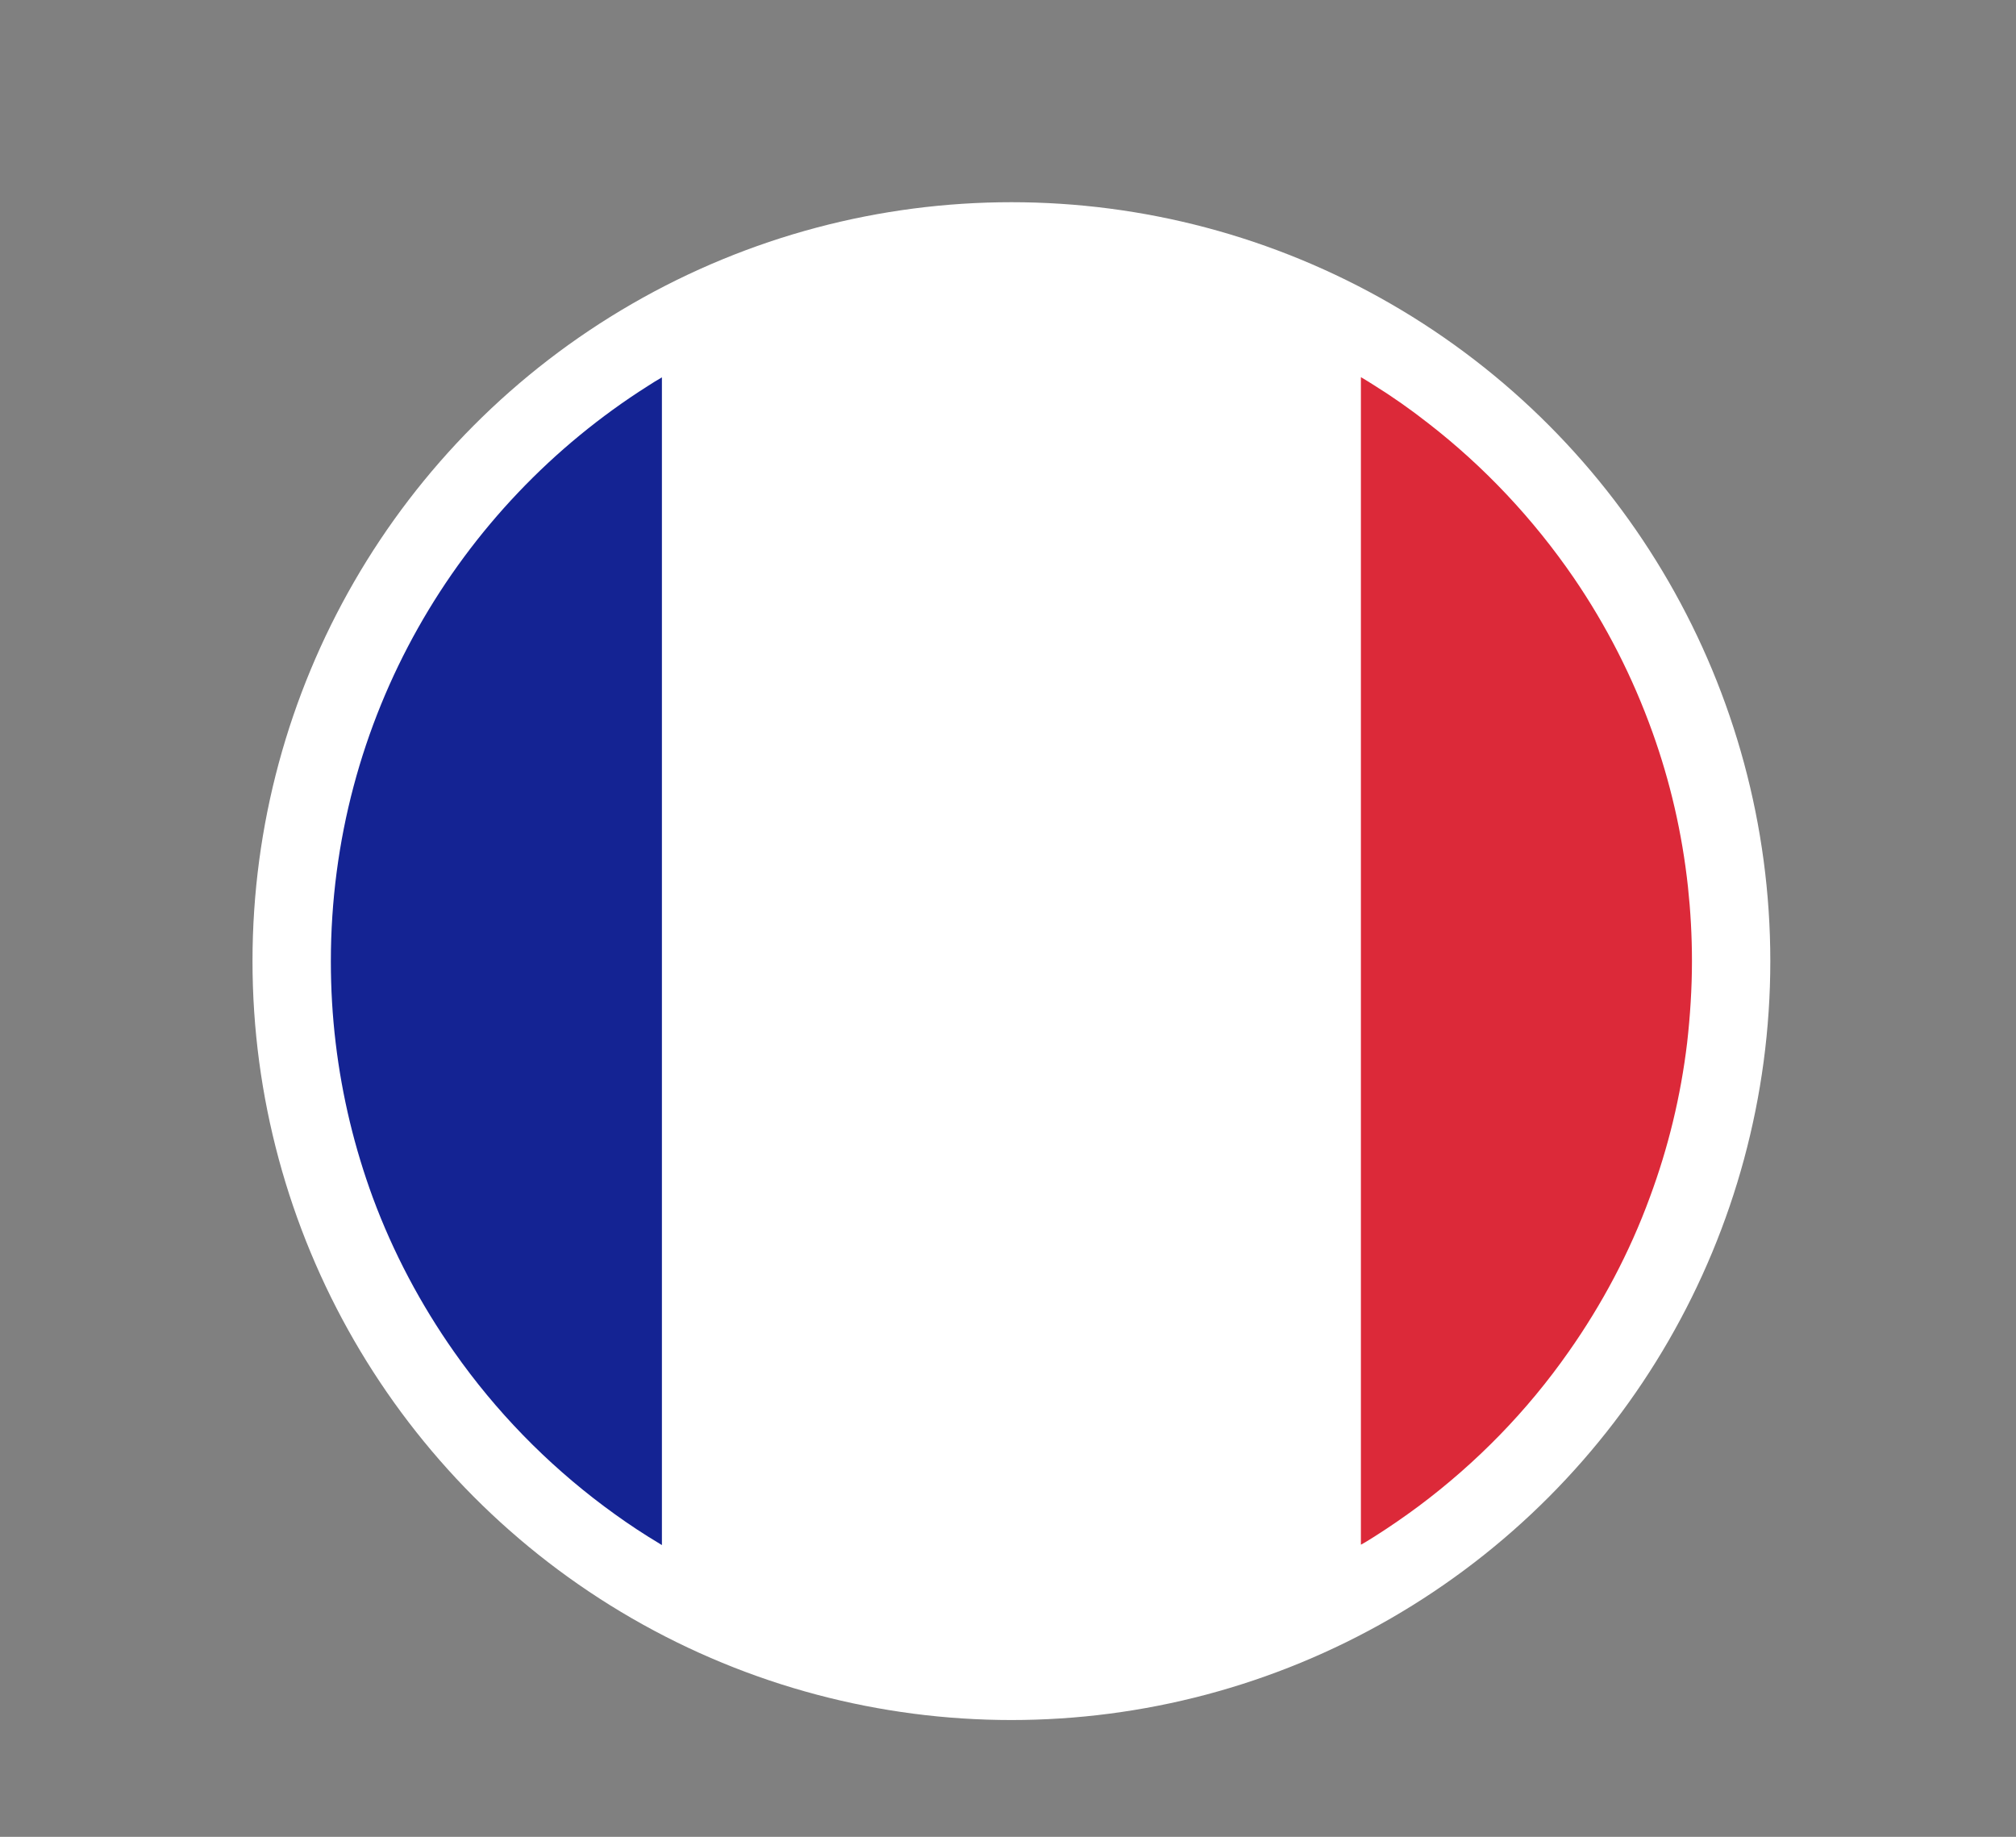
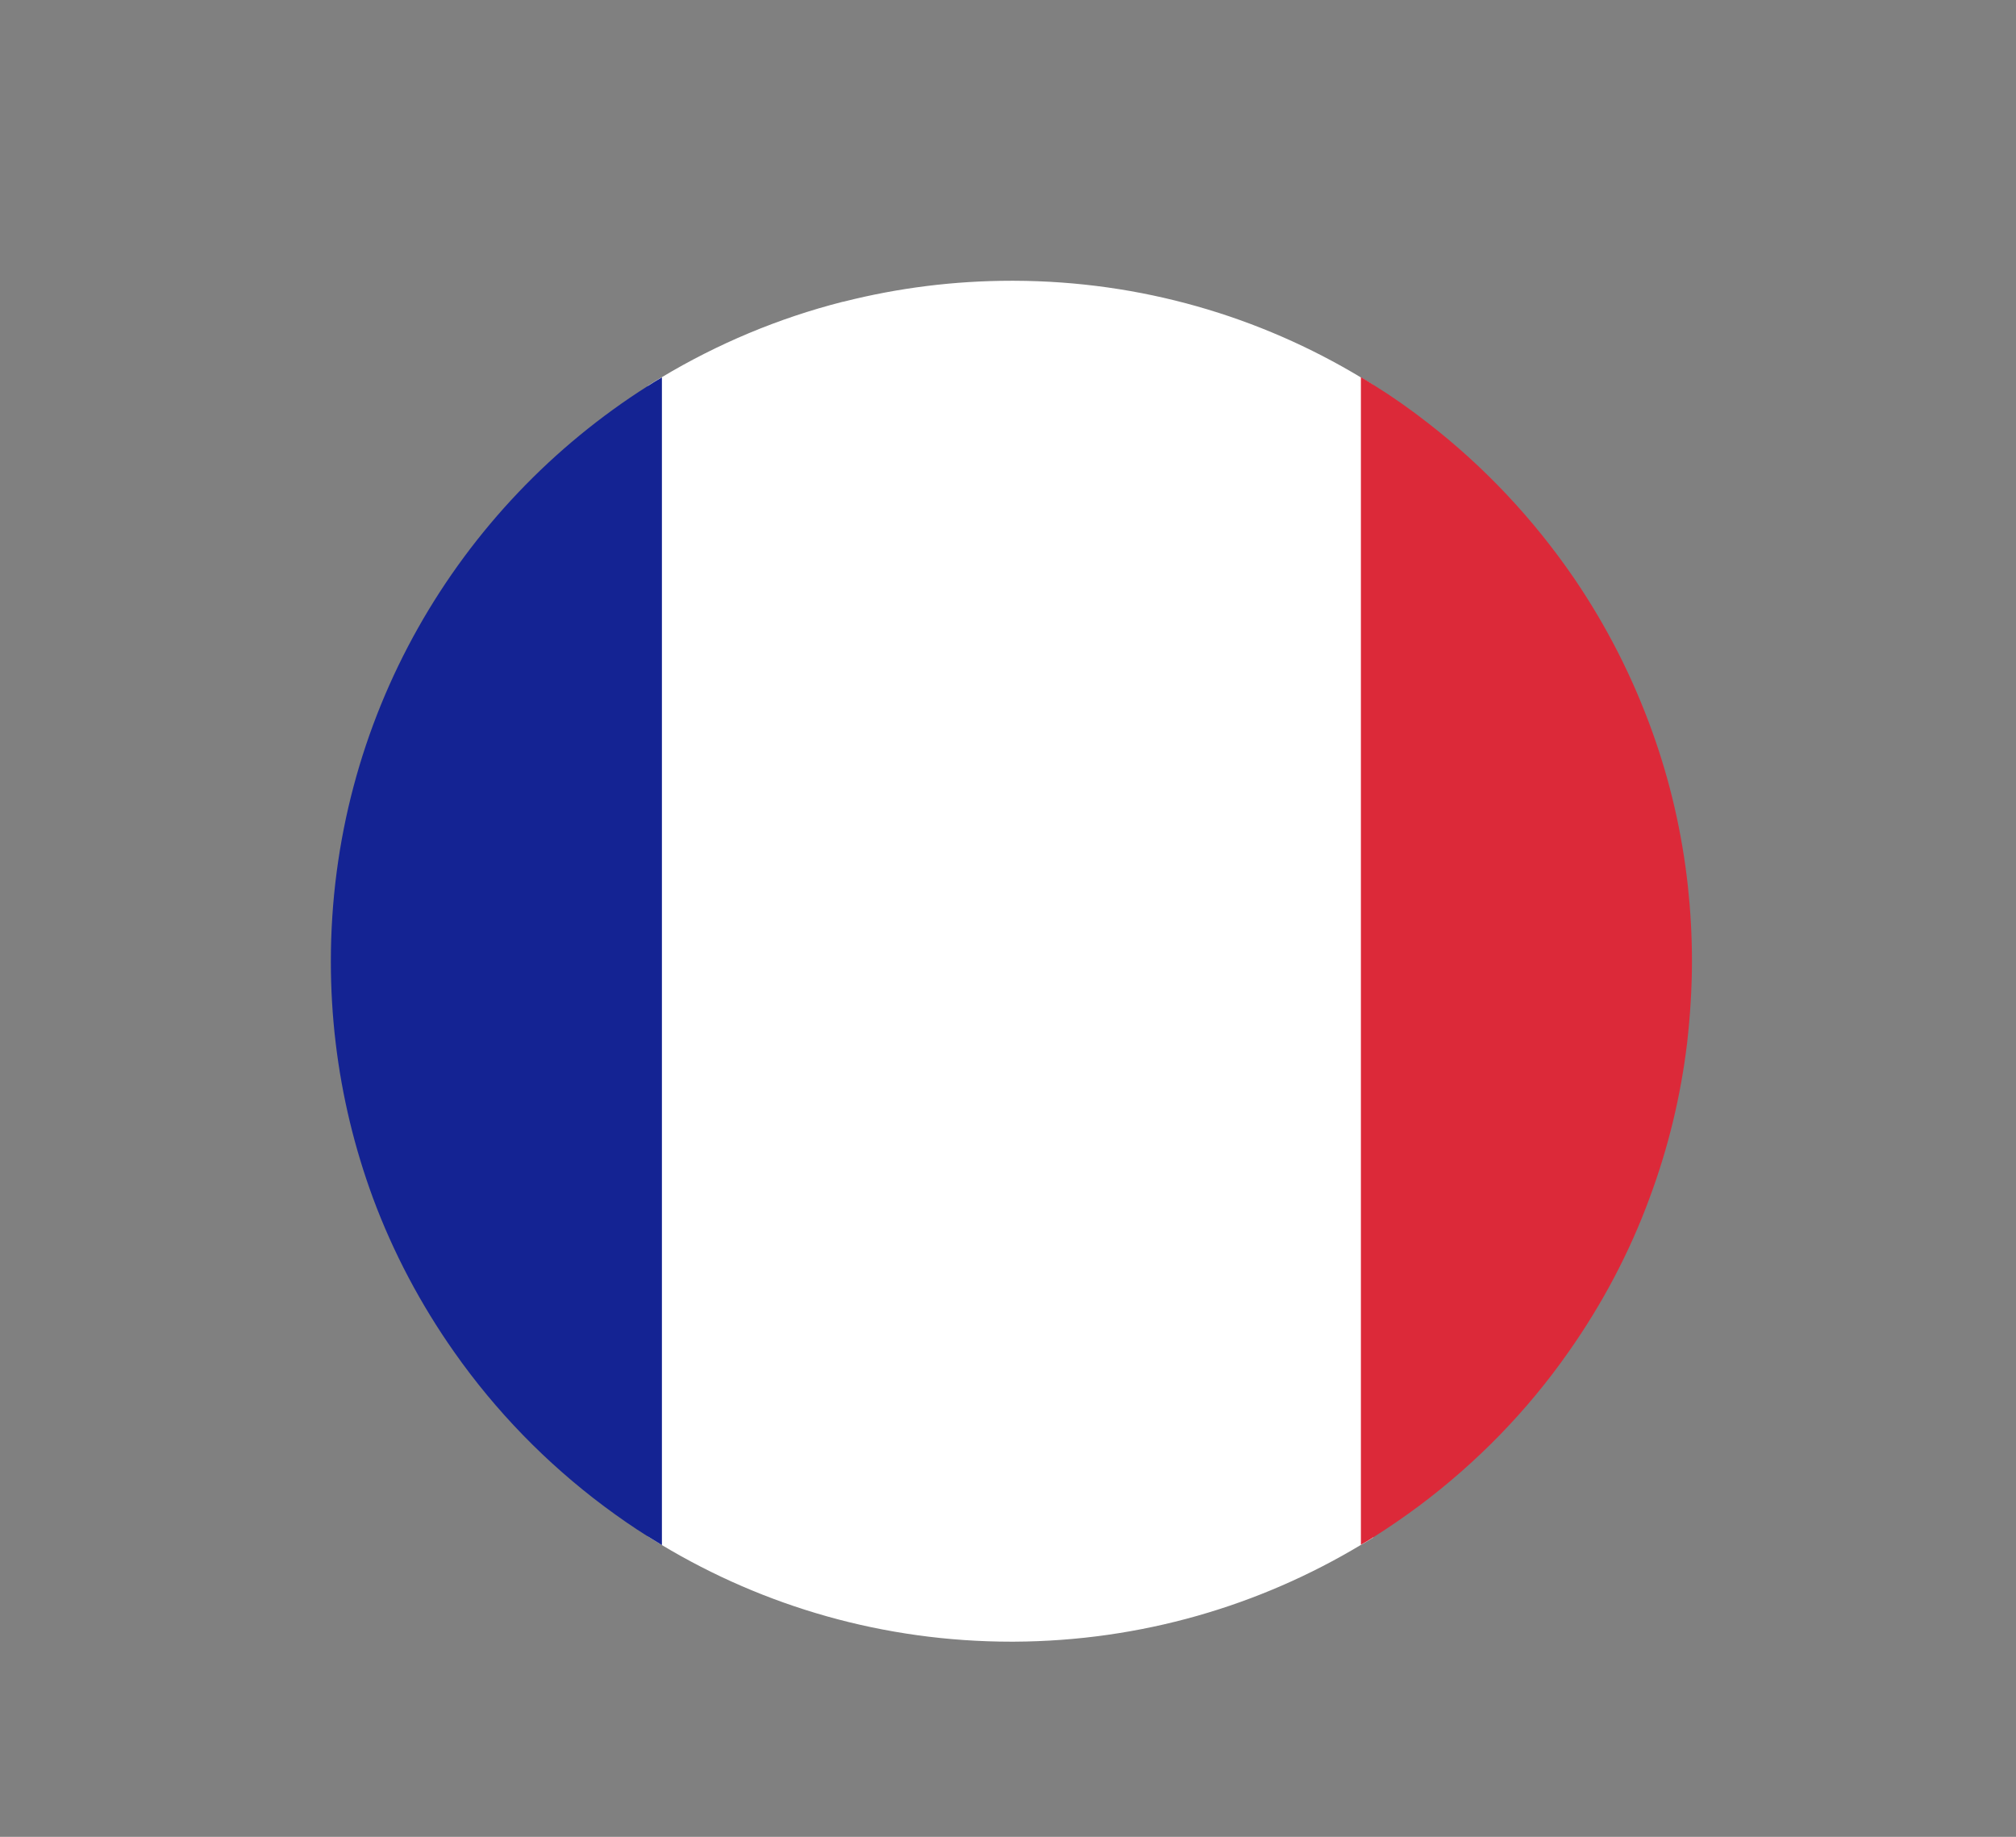
<svg xmlns="http://www.w3.org/2000/svg" id="OBJECTS" viewBox="0 0 100.6 91.66">
  <rect x="0" y="0" width="100.6" height="91.66" fill="#808080" stroke="none" />
  <defs>
    <style>
      .cls-1 {
        fill: #fff;
      }

      .cls-2 {
        fill: #142393;
      }

      .cls-3 {
        fill: #dc2939;
      }
    </style>
  </defs>
-   <circle class="cls-1" cx="50.47" cy="47.96" r="37.87" />
  <g>
    <path class="cls-1" d="M68.53,19.2v57.52c-.21.13-.41.26-.62.37-5.06,3.04-10.98,4.8-17.31,4.83h-.13c-6.38,0-12.34-1.76-17.44-4.82-.23-.14-.46-.28-.7-.43V19.25c.23-.15.46-.29.7-.43,2.77-1.66,5.8-2.94,9.02-3.76.03,0,.06-.01.1-.02,2.66-.67,5.45-1.03,8.33-1.03h.13c6.33.02,12.25,1.78,17.31,4.83.21.12.41.25.62.38Z" />
    <path class="cls-2" d="M33.03,18.81v58.29c-.23-.14-.46-.28-.7-.43-.75-.47-1.47-.97-2.18-1.5-2.89-2.16-5.42-4.76-7.49-7.71-1.66-2.36-3.04-4.95-4.06-7.71-.9-2.45-1.53-5.03-1.85-7.71-.16-1.34-.24-2.69-.24-4.07,0-12.08,6.32-22.69,15.82-28.71.23-.15.46-.29.7-.43Z" />
    <path class="cls-3" d="M84.43,47.96c0,1.38-.09,2.74-.24,4.07-.32,2.68-.95,5.26-1.86,7.71-1.01,2.76-2.39,5.35-4.05,7.71-2.07,2.96-4.6,5.55-7.49,7.71-.73.54-1.48,1.06-2.26,1.55-.21.13-.41.26-.62.37V18.82c.21.12.41.25.62.38.95.59,1.86,1.23,2.74,1.92,2.8,2.17,5.25,4.78,7.26,7.71,1.62,2.37,2.94,4.95,3.93,7.71.88,2.45,1.48,5.03,1.77,7.71.13,1.21.2,2.45.2,3.7Z" />
  </g>
</svg>